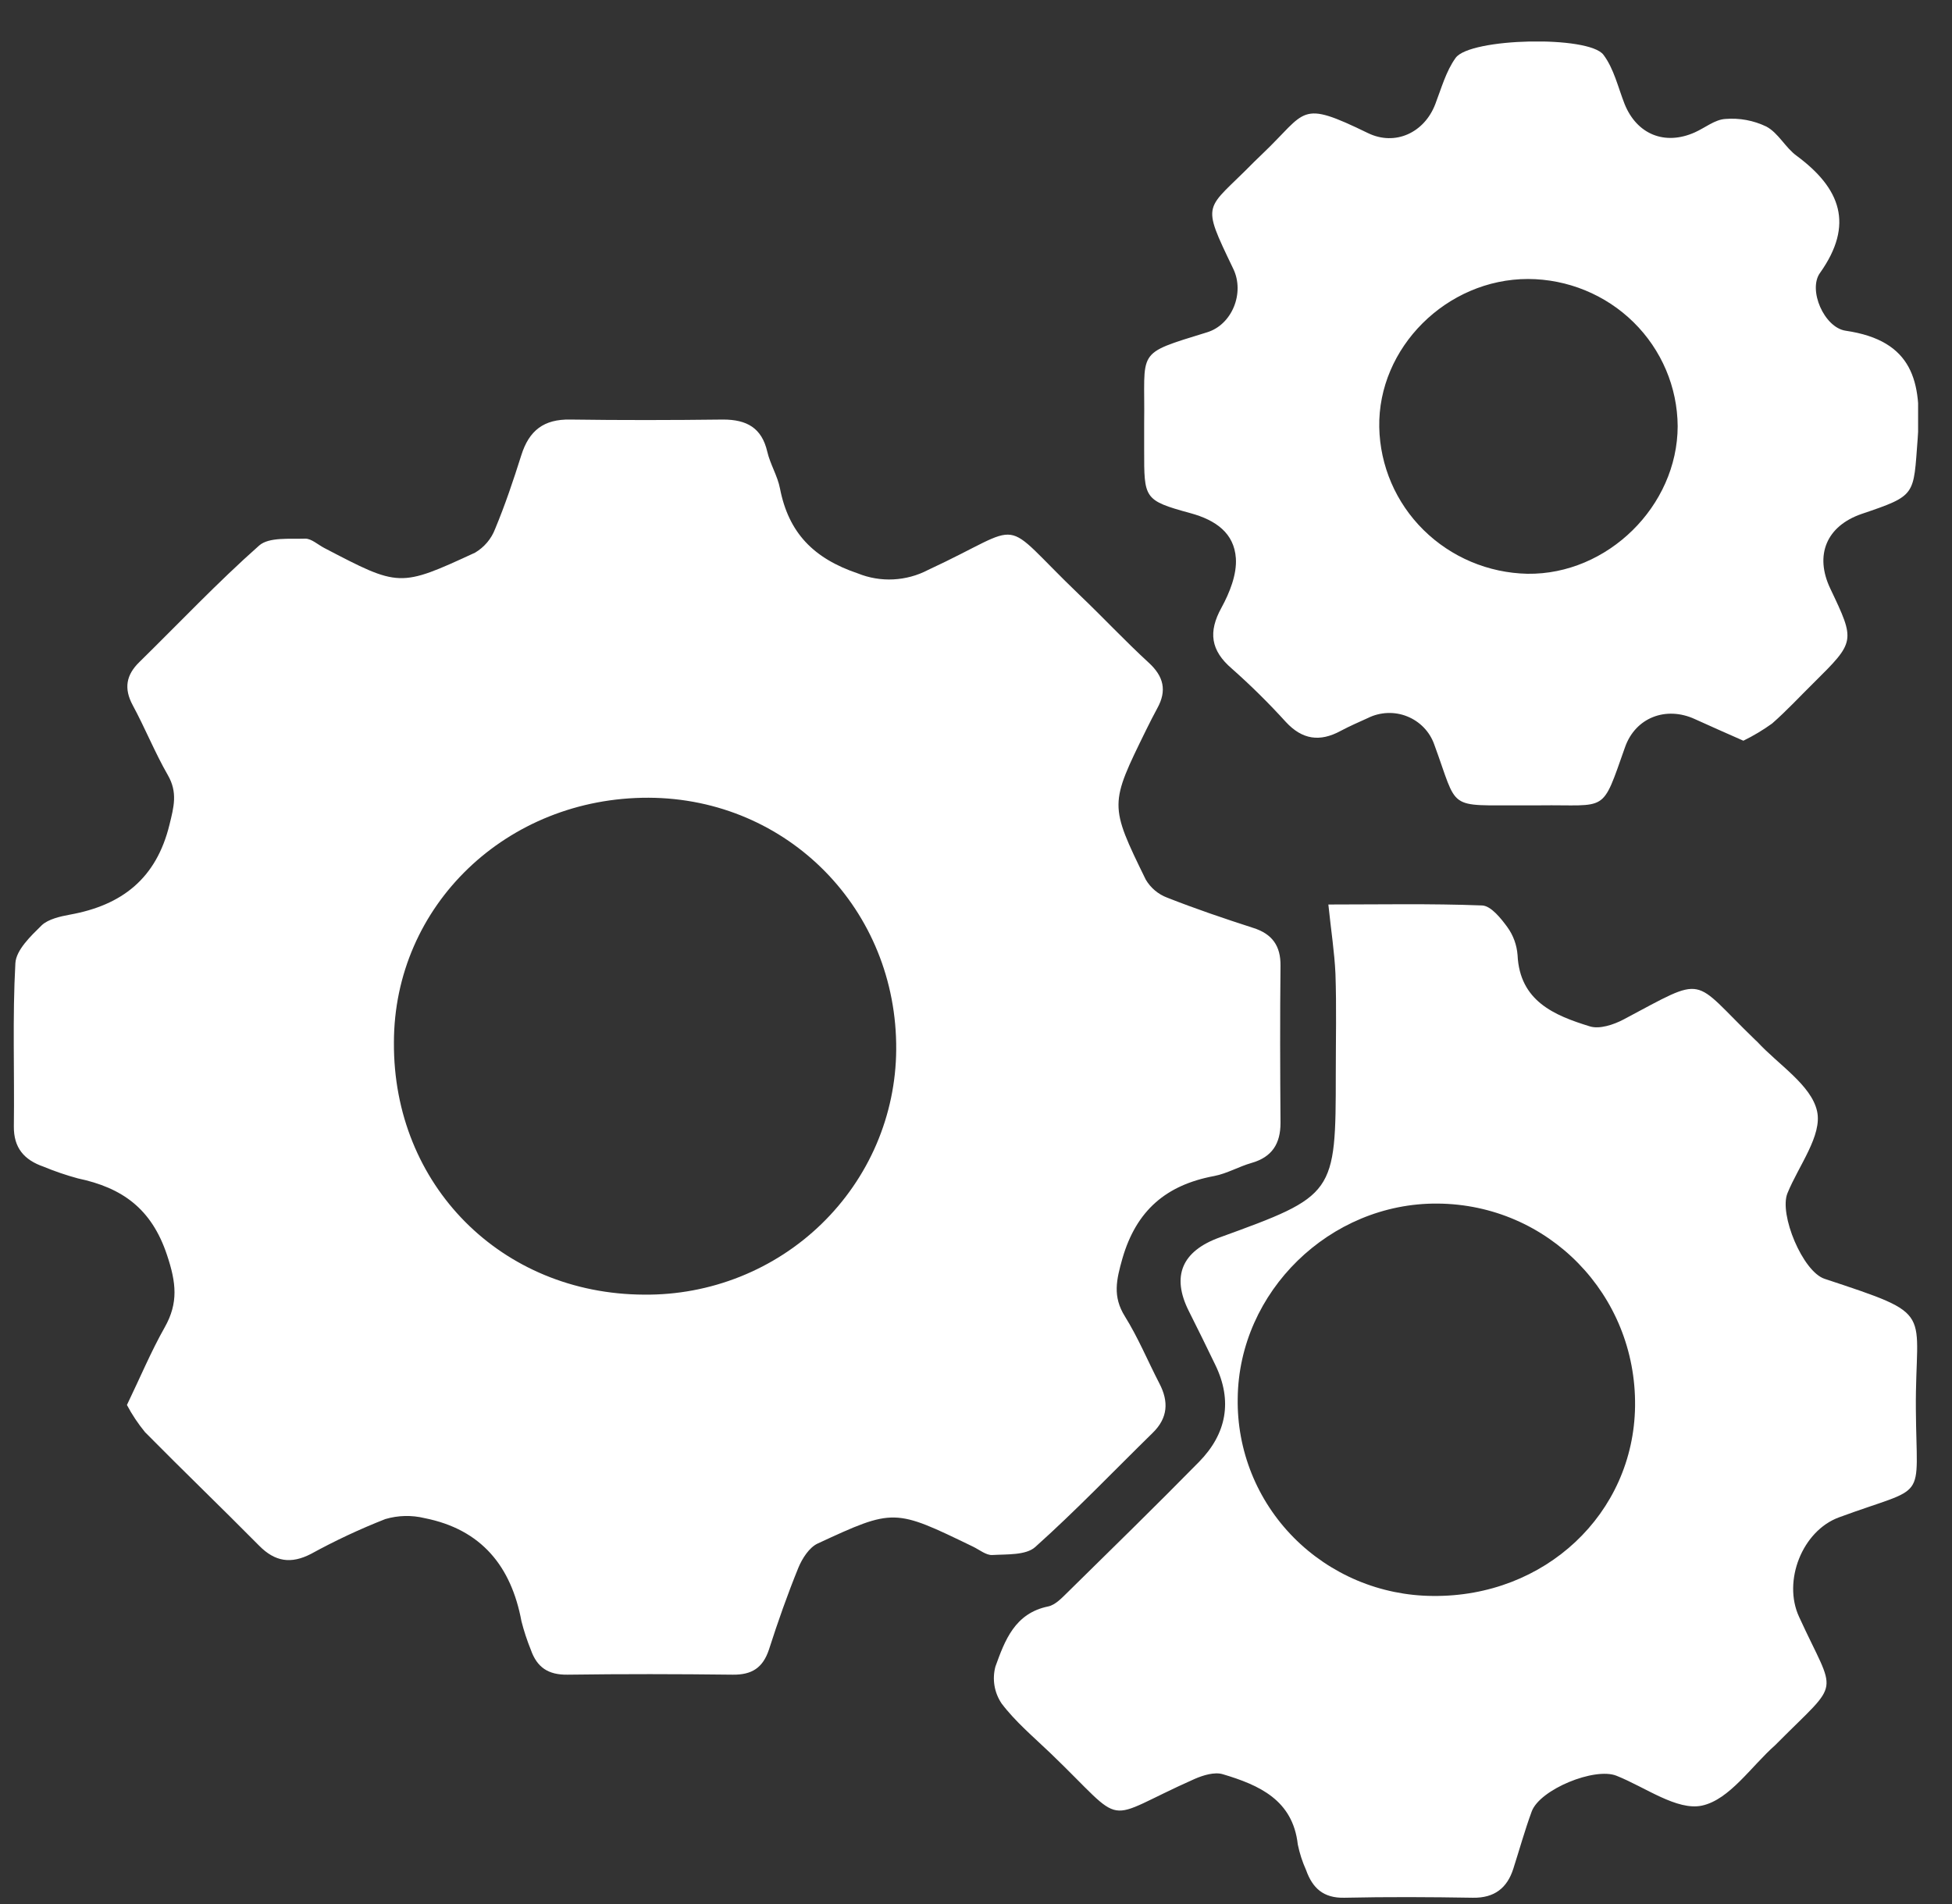
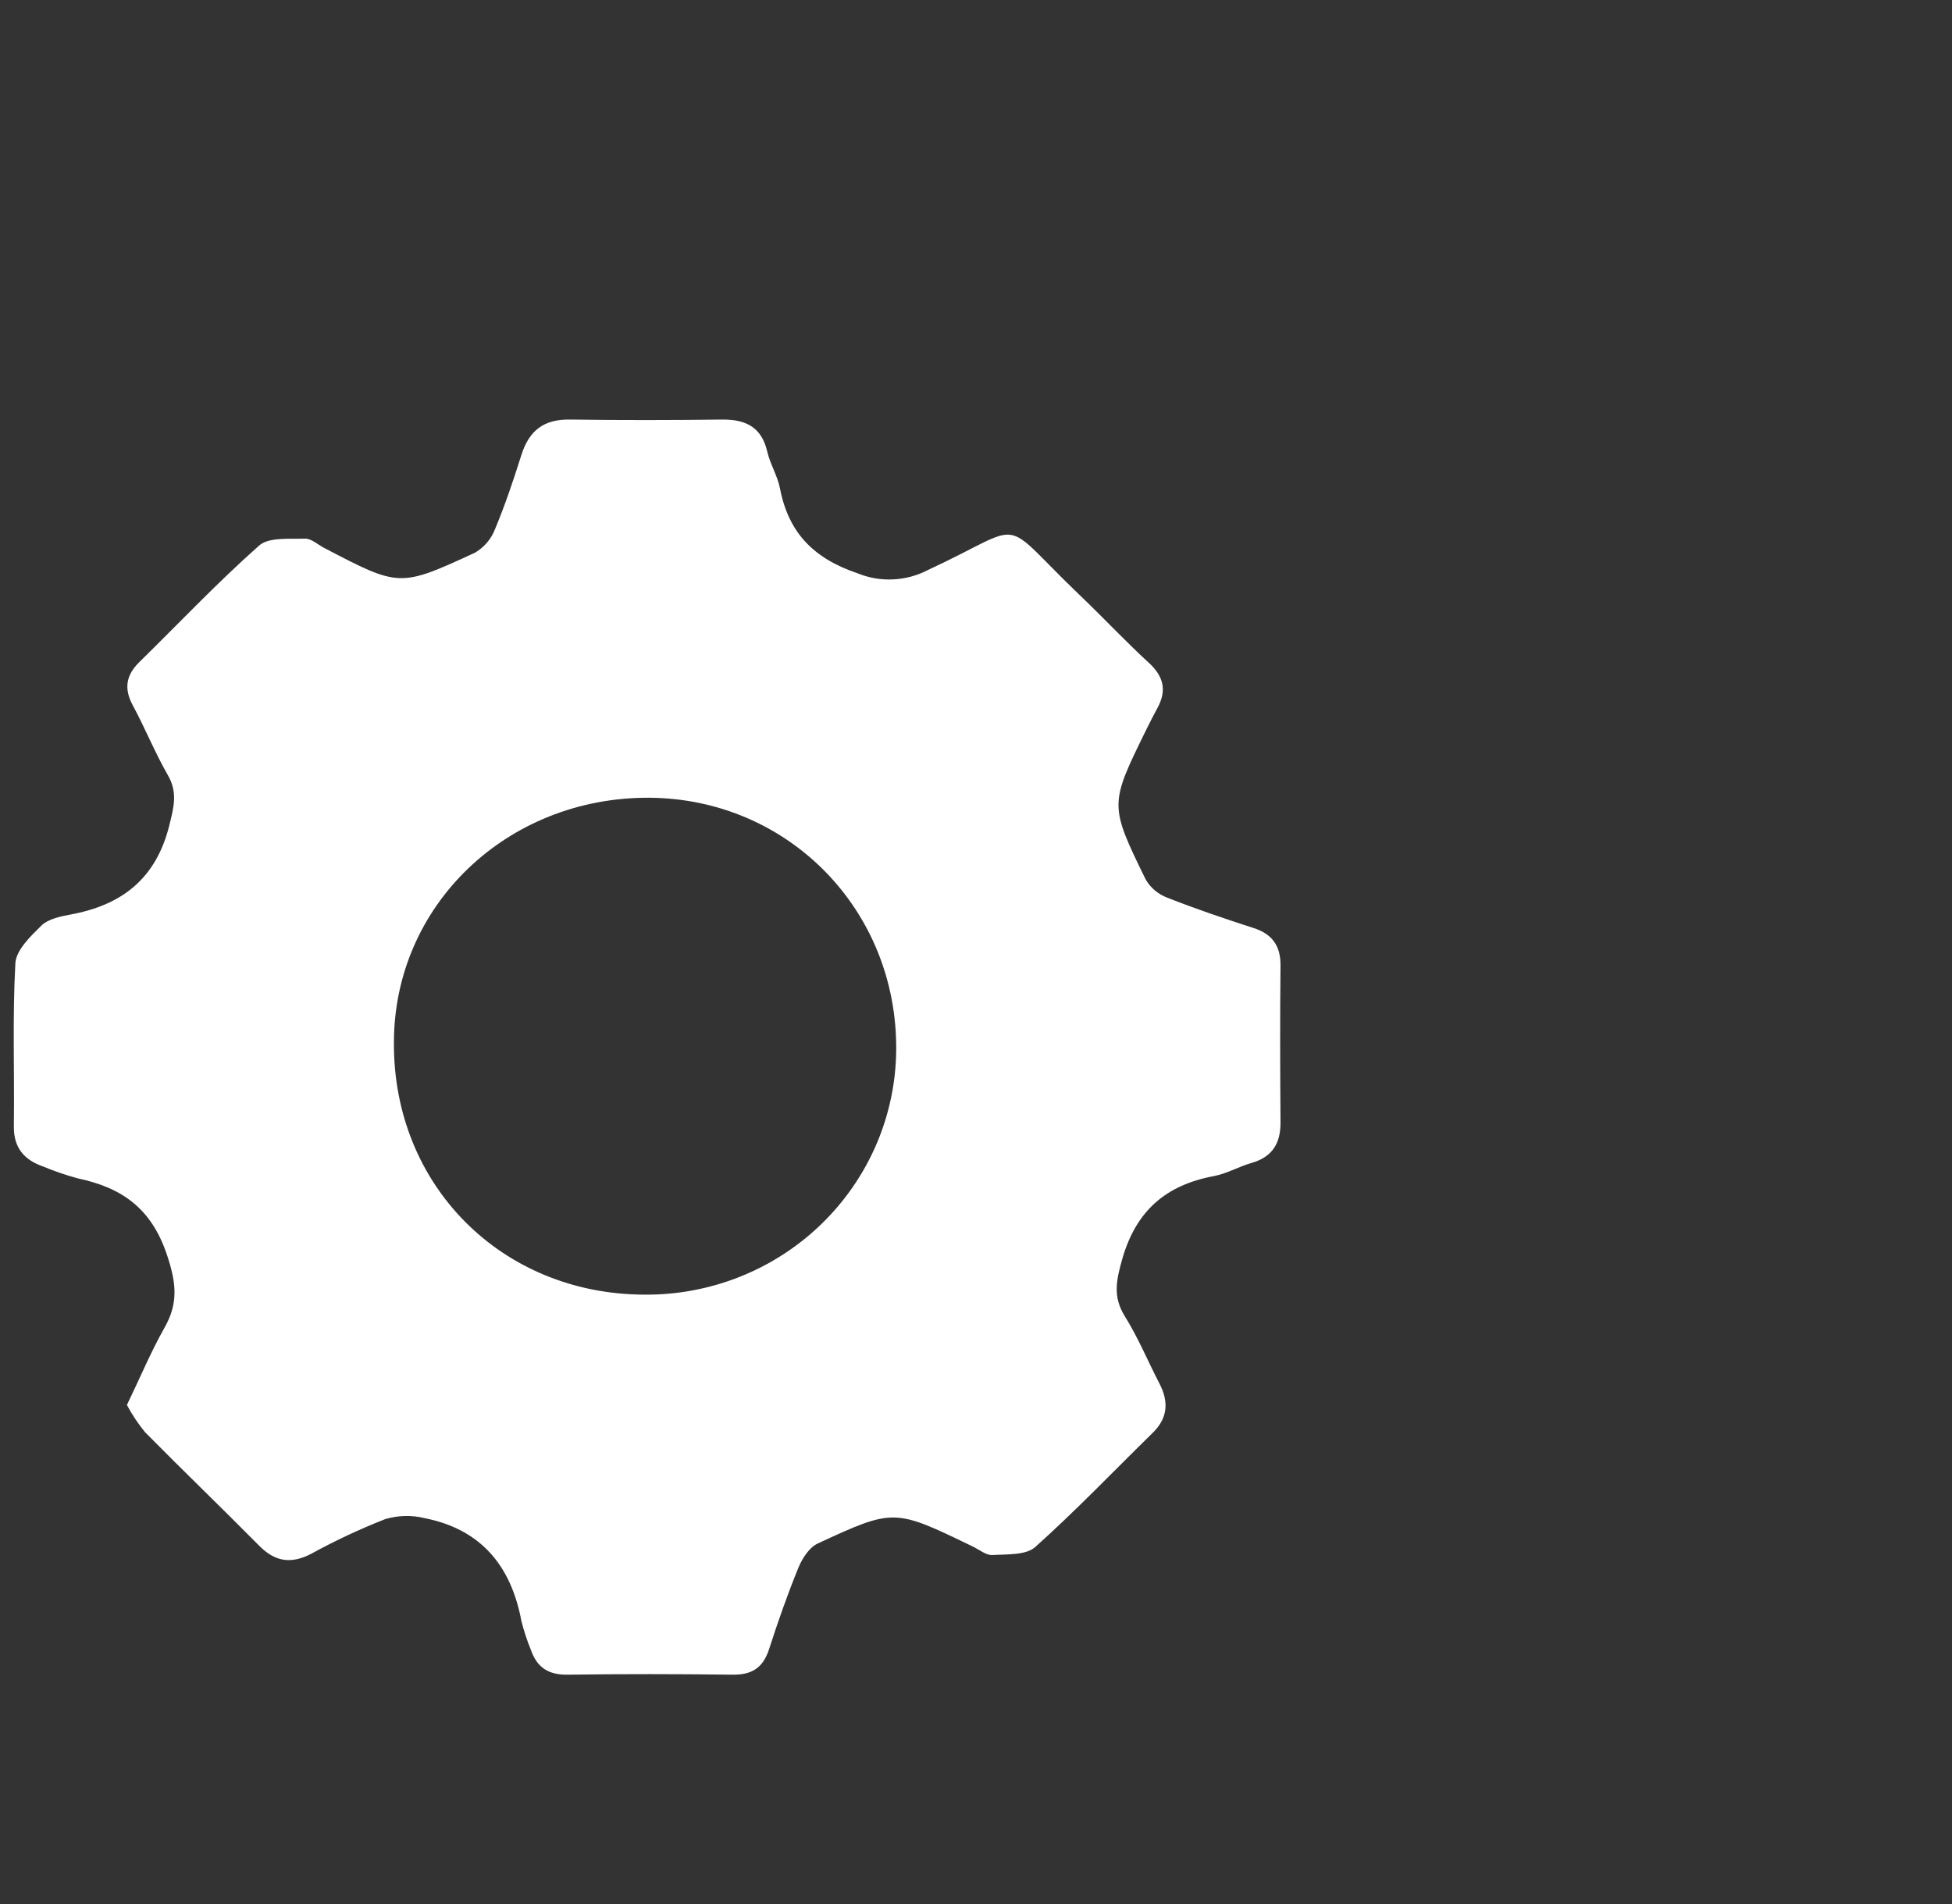
<svg xmlns="http://www.w3.org/2000/svg" width="41" height="40" viewBox="0 0 41 40" fill="none">
  <rect x="0" y="0" width="41" height="40" fill="#333333" stroke="none" />
  <g clip-path="url(#clip0_8005_228)">
    <path d="M2.666 29.516C2.944 28.94 3.171 28.395 3.46 27.884C3.749 27.372 3.702 26.947 3.509 26.369C3.185 25.391 2.567 24.952 1.636 24.756C1.39 24.689 1.148 24.607 0.913 24.509C0.509 24.369 0.286 24.116 0.291 23.662C0.306 22.52 0.26 21.377 0.323 20.235C0.339 19.956 0.647 19.664 0.879 19.436C1.016 19.309 1.265 19.252 1.468 19.215C2.567 19.017 3.282 18.453 3.558 17.332C3.652 16.951 3.735 16.649 3.526 16.285C3.253 15.81 3.048 15.297 2.787 14.814C2.598 14.462 2.65 14.179 2.928 13.908C3.764 13.088 4.568 12.236 5.443 11.461C5.648 11.28 6.085 11.327 6.414 11.316C6.542 11.316 6.678 11.443 6.811 11.512C8.387 12.335 8.391 12.344 9.979 11.61C10.171 11.496 10.32 11.321 10.399 11.113C10.61 10.606 10.784 10.088 10.949 9.565C11.113 9.042 11.424 8.804 11.976 8.814C13.047 8.829 14.117 8.827 15.188 8.814C15.684 8.814 16 8.988 16.116 9.489C16.177 9.753 16.332 9.997 16.383 10.263C16.564 11.195 17.09 11.733 18.02 12.047C18.256 12.142 18.51 12.185 18.764 12.172C19.018 12.159 19.267 12.092 19.492 11.974C21.63 10.983 20.928 10.825 22.669 12.493C23.161 12.962 23.626 13.461 24.127 13.921C24.444 14.211 24.512 14.509 24.309 14.877C24.229 15.026 24.151 15.176 24.077 15.328C23.306 16.9 23.295 16.904 24.065 18.478C24.167 18.652 24.326 18.787 24.516 18.858C25.109 19.092 25.714 19.297 26.321 19.493C26.725 19.62 26.901 19.874 26.896 20.29C26.884 21.389 26.888 22.488 26.896 23.589C26.896 24.023 26.722 24.308 26.285 24.432C26.019 24.508 25.771 24.655 25.503 24.706C24.494 24.894 23.868 25.429 23.576 26.436C23.448 26.889 23.366 27.235 23.627 27.654C23.906 28.102 24.109 28.594 24.352 29.064C24.551 29.445 24.532 29.789 24.211 30.102C23.391 30.905 22.598 31.736 21.743 32.501C21.547 32.676 21.147 32.65 20.843 32.668C20.715 32.676 20.572 32.558 20.439 32.493C18.784 31.692 18.78 31.683 17.176 32.426C16.997 32.508 16.849 32.742 16.77 32.933C16.54 33.498 16.337 34.075 16.15 34.658C16.022 35.039 15.791 35.187 15.39 35.182C14.234 35.168 13.078 35.166 11.921 35.182C11.515 35.188 11.279 35.028 11.15 34.66C11.071 34.465 11.005 34.265 10.953 34.061C10.739 32.908 10.114 32.13 8.918 31.893C8.646 31.827 8.361 31.834 8.093 31.913C7.558 32.123 7.038 32.367 6.535 32.643C6.113 32.862 5.777 32.81 5.444 32.473C4.651 31.671 3.838 30.89 3.047 30.088C2.901 29.91 2.773 29.719 2.666 29.516ZM13.528 27.198C14.218 27.205 14.902 27.077 15.542 26.822C16.182 26.567 16.764 26.19 17.256 25.712C17.748 25.234 18.14 24.665 18.409 24.038C18.678 23.41 18.819 22.736 18.824 22.055C18.847 19.112 16.55 16.772 13.626 16.759C10.647 16.749 8.274 19.02 8.274 21.904C8.256 24.896 10.531 27.186 13.528 27.198Z" fill="white" />
-     <path d="M27.901 19.002C28.963 19.002 30.048 18.98 31.131 19.022C31.316 19.03 31.523 19.289 31.659 19.475C31.785 19.648 31.859 19.852 31.875 20.064C31.92 21.031 32.646 21.333 33.396 21.563C33.598 21.625 33.893 21.527 34.1 21.418C35.876 20.476 35.502 20.53 36.863 21.842L36.91 21.886C37.353 22.367 38.044 22.795 38.166 23.344C38.279 23.852 37.781 24.486 37.544 25.067C37.363 25.509 37.865 26.716 38.325 26.866C40.692 27.651 40.225 27.483 40.241 29.602C40.255 31.608 40.518 31.178 38.626 31.877C37.855 32.16 37.441 33.214 37.787 33.965C38.568 35.671 38.686 35.254 37.331 36.618L37.286 36.663C36.78 37.111 36.329 37.805 35.751 37.932C35.224 38.046 34.557 37.545 33.952 37.305C33.495 37.122 32.344 37.591 32.172 38.056C32.027 38.451 31.915 38.856 31.786 39.258C31.658 39.66 31.392 39.876 30.936 39.868C30.037 39.853 29.137 39.848 28.238 39.868C27.795 39.879 27.567 39.662 27.434 39.289C27.356 39.116 27.297 38.935 27.259 38.749C27.154 37.814 26.448 37.501 25.683 37.273C25.511 37.221 25.272 37.294 25.093 37.372C23.09 38.261 23.718 38.421 22.064 36.831C21.71 36.492 21.328 36.172 21.036 35.785C20.961 35.672 20.91 35.545 20.888 35.411C20.866 35.278 20.873 35.141 20.908 35.011C21.104 34.469 21.312 33.891 22.018 33.748C22.168 33.716 22.305 33.568 22.426 33.45C23.35 32.541 24.277 31.635 25.186 30.71C25.764 30.12 25.893 29.429 25.526 28.673C25.343 28.293 25.157 27.915 24.967 27.537C24.604 26.81 24.823 26.284 25.616 25.997C28.039 25.117 28.057 25.099 28.057 22.551C28.057 21.853 28.074 21.155 28.05 20.457C28.03 20.007 27.958 19.554 27.901 19.002ZM30.096 33.528C32.45 33.553 34.315 31.802 34.343 29.54C34.371 27.198 32.521 25.301 30.193 25.285C27.933 25.268 26.019 27.136 25.997 29.379C25.988 29.918 26.087 30.453 26.288 30.954C26.489 31.455 26.789 31.912 27.17 32.298C27.551 32.684 28.006 32.991 28.508 33.203C29.01 33.414 29.55 33.525 30.096 33.528Z" fill="white" />
-     <path d="M36.618 15.561C36.252 15.398 35.923 15.256 35.597 15.106C34.994 14.83 34.353 15.073 34.133 15.695C33.632 17.111 33.782 16.9 32.335 16.919H32.014C30.366 16.913 30.642 17.046 30.124 15.637C30.077 15.505 30.002 15.384 29.904 15.283C29.806 15.182 29.687 15.102 29.556 15.05C29.424 14.997 29.283 14.973 29.141 14.979C29 14.985 28.861 15.02 28.734 15.083C28.54 15.171 28.349 15.254 28.157 15.356C27.722 15.592 27.352 15.539 27.009 15.168C26.651 14.774 26.273 14.4 25.874 14.047C25.43 13.667 25.373 13.278 25.656 12.766C25.828 12.452 25.982 12.065 25.958 11.725C25.921 11.204 25.545 10.928 25.002 10.78C24.022 10.512 24.032 10.473 24.032 9.456C24.032 9.266 24.032 9.075 24.032 8.885C24.056 7.333 23.821 7.455 25.354 6.981C25.881 6.82 26.147 6.151 25.904 5.648C25.21 4.2 25.317 4.448 26.334 3.408C26.395 3.347 26.456 3.289 26.518 3.23C27.463 2.33 27.277 2.088 28.733 2.796C29.304 3.073 29.916 2.789 30.146 2.19C30.274 1.858 30.371 1.497 30.575 1.215C30.878 0.797 33.37 0.74 33.679 1.151C33.9 1.445 33.986 1.837 34.124 2.187C34.381 2.822 34.967 3.063 35.598 2.781C35.812 2.686 36.018 2.512 36.24 2.499C36.536 2.475 36.832 2.53 37.099 2.658C37.355 2.794 37.498 3.101 37.741 3.276C38.659 3.957 38.949 4.717 38.228 5.733C37.971 6.087 38.314 6.882 38.767 6.948C40.181 7.155 40.372 8.02 40.279 9.217C40.187 10.415 40.26 10.404 39.101 10.797C38.365 11.051 38.108 11.66 38.444 12.366C38.972 13.476 38.972 13.476 38.088 14.352C37.8 14.636 37.525 14.934 37.221 15.2C37.031 15.337 36.829 15.458 36.618 15.561ZM32.096 5.861C30.385 5.861 28.939 7.304 28.97 8.975C28.986 9.786 29.319 10.56 29.899 11.133C30.48 11.707 31.262 12.037 32.083 12.054C33.764 12.077 35.234 10.631 35.238 8.954C35.233 8.133 34.899 7.348 34.311 6.769C33.722 6.19 32.926 5.864 32.096 5.861Z" fill="white" />
  </g>
  <defs>
    <clipPath id="clip0_8005_228">
      <rect width="40" height="39" fill="white" transform="translate(0.288 0.872)" />
    </clipPath>
  </defs>
</svg>